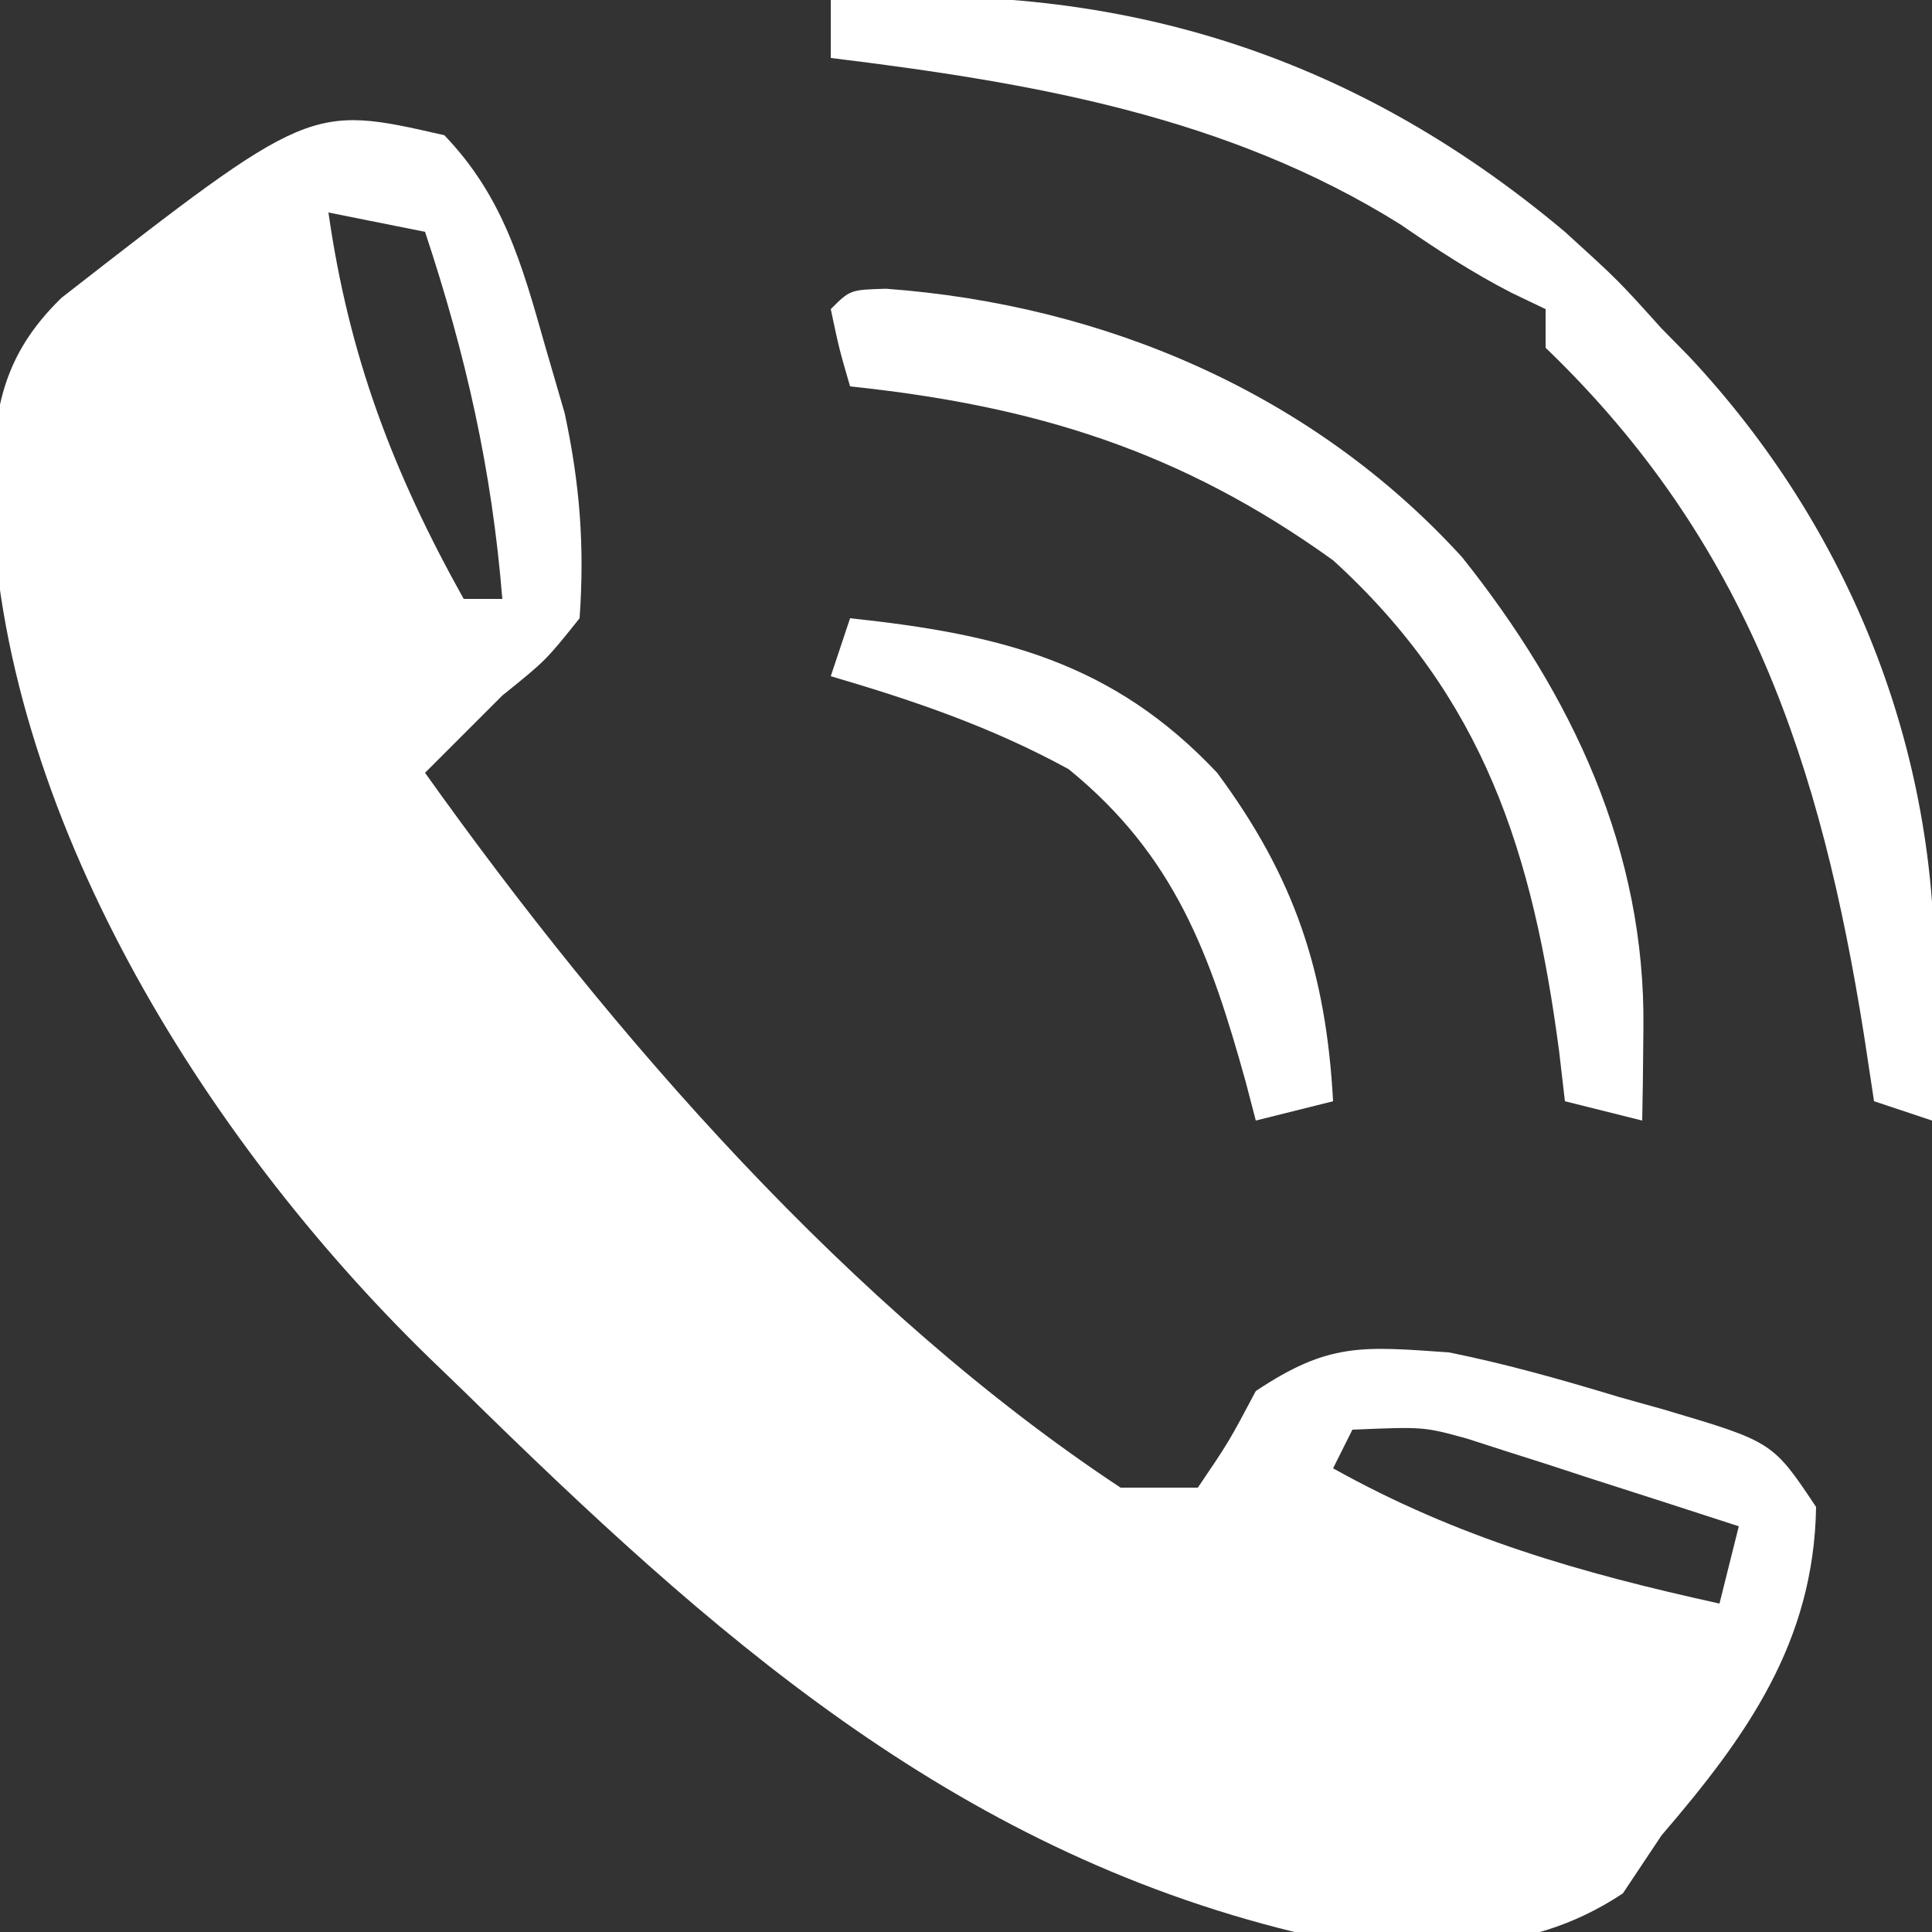
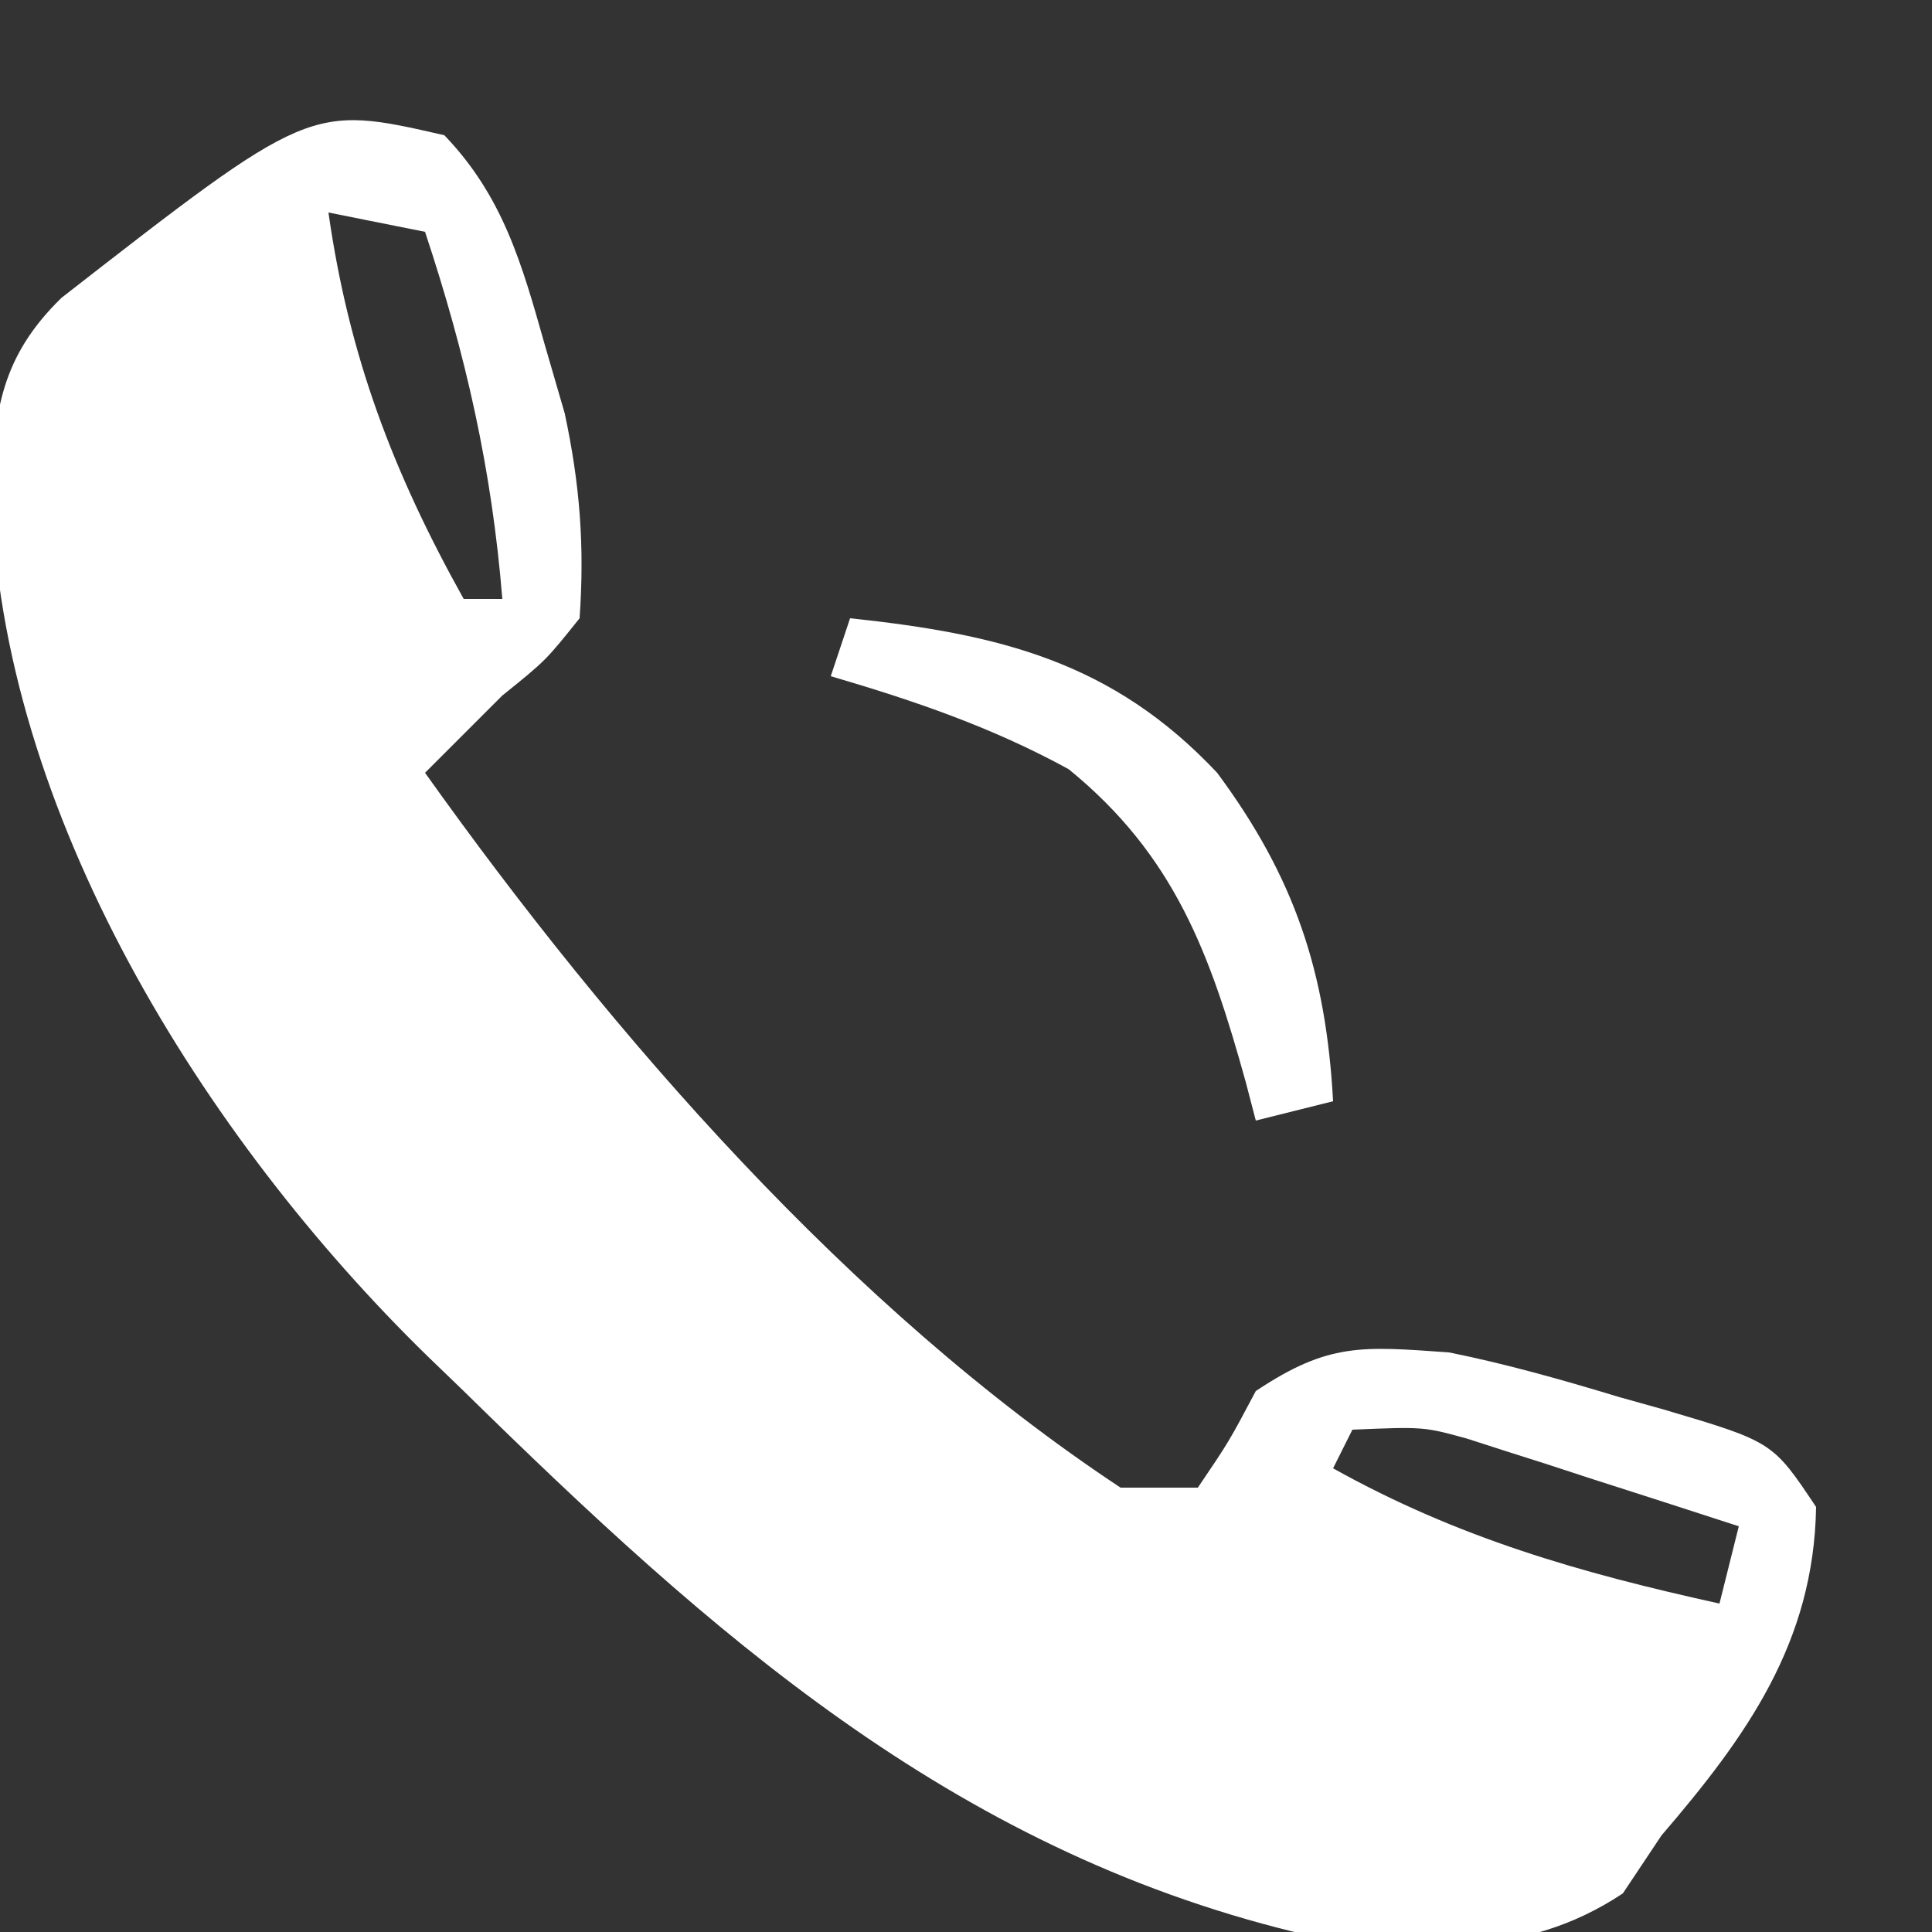
<svg xmlns="http://www.w3.org/2000/svg" width="100" height="100">
  <rect width="100%" height="100%" fill="#333333" stroke="none" />
  <path d="M0 0 C3.035 3.165 4.01 6.649 5.188 10.812 C5.532 11.995 5.876 13.177 6.23 14.395 C7.016 18.077 7.262 21.247 7 25 C5.25 27.188 5.25 27.188 3 29 C2.257 29.742 1.515 30.485 0.75 31.25 C0.172 31.828 -0.405 32.405 -1 33 C8.671 46.577 21.026 60.758 35 70 C36.32 70 37.64 70 39 70 C40.609 67.624 40.609 67.624 42 65 C45.779 62.481 47.498 62.686 52 63 C54.994 63.603 57.891 64.428 60.812 65.312 C61.575 65.526 62.337 65.739 63.123 65.959 C68.751 67.626 68.751 67.626 71 71 C70.889 78.014 67.396 82.88 63 88 C62.34 88.99 61.68 89.98 61 91 C55.698 94.534 50.139 93.848 44 93 C26.192 88.64 13.764 77.525 1 65 C0.379 64.401 -0.241 63.803 -0.881 63.186 C-12.428 51.912 -23.027 35.037 -23.438 18.438 C-23.325 14.297 -22.935 11.453 -19.816 8.414 C-6.96 -1.595 -6.96 -1.595 0 0 Z M-6 4 C-4.938 11.451 -2.659 17.437 1 24 C1.66 24 2.32 24 3 24 C2.46 17.31 1.113 11.365 -1 5 C-2.65 4.67 -4.3 4.34 -6 4 Z M47 67 C46.67 67.66 46.34 68.32 46 69 C52.46 72.603 58.792 74.414 66 76 C66.33 74.68 66.66 73.36 67 72 C64.419 71.16 61.835 70.327 59.25 69.5 C58.52 69.262 57.791 69.023 57.039 68.777 C56.33 68.552 55.621 68.326 54.891 68.094 C54.241 67.884 53.592 67.675 52.923 67.459 C50.681 66.845 50.681 66.845 47 67 Z " fill="#FFFFFF" transform="translate(23,7)" />
-   <path d="M0 0 C14.461 -1.097 26.857 2.635 38 12 C40.75 14.5 40.75 14.5 43 17 C43.468 17.476 43.936 17.951 44.418 18.441 C52.735 27.314 57.339 38.837 57.125 50.938 C57.116 51.621 57.107 52.305 57.098 53.01 C57.074 54.673 57.039 56.337 57 58 C56.01 57.67 55.02 57.34 54 57 C53.83 55.877 53.66 54.754 53.484 53.598 C51.267 39.63 47.492 28.088 37 18 C37 17.34 37 16.68 37 16 C36.118 15.578 36.118 15.578 35.219 15.148 C33.181 14.094 31.387 12.924 29.5 11.625 C20.525 6.001 10.362 4.27 0 3 C0 2.01 0 1.02 0 0 Z " fill="#FFFFFF" transform="translate(43,0)" />
-   <path d="M0 0 C11.338 0.832 22.097 5.425 29.816 13.898 C35.513 21.04 39.32 29.097 39.199 38.305 C39.19 39.197 39.181 40.089 39.172 41.008 C39.16 41.683 39.149 42.359 39.137 43.055 C37.817 42.725 36.497 42.395 35.137 42.055 C35.039 41.209 34.941 40.363 34.84 39.492 C33.486 29.218 30.96 21.177 23.137 14.055 C15.248 8.382 7.701 6.061 -1.863 5.055 C-2.426 3.117 -2.426 3.117 -2.863 1.055 C-1.863 0.055 -1.863 0.055 0 0 Z " fill="#FFFFFF" transform="translate(45.863,14.945)" />
  <path d="M0 0 C7.702 0.821 13.574 2.23 19 8 C23.012 13.412 24.636 18.318 25 25 C23.68 25.33 22.36 25.66 21 26 C20.83 25.348 20.66 24.695 20.484 24.023 C18.647 17.396 16.807 12.285 11.312 7.812 C7.337 5.637 3.336 4.272 -1 3 C-0.67 2.01 -0.34 1.02 0 0 Z " fill="#FFFFFF" transform="translate(44,32)" />
</svg>